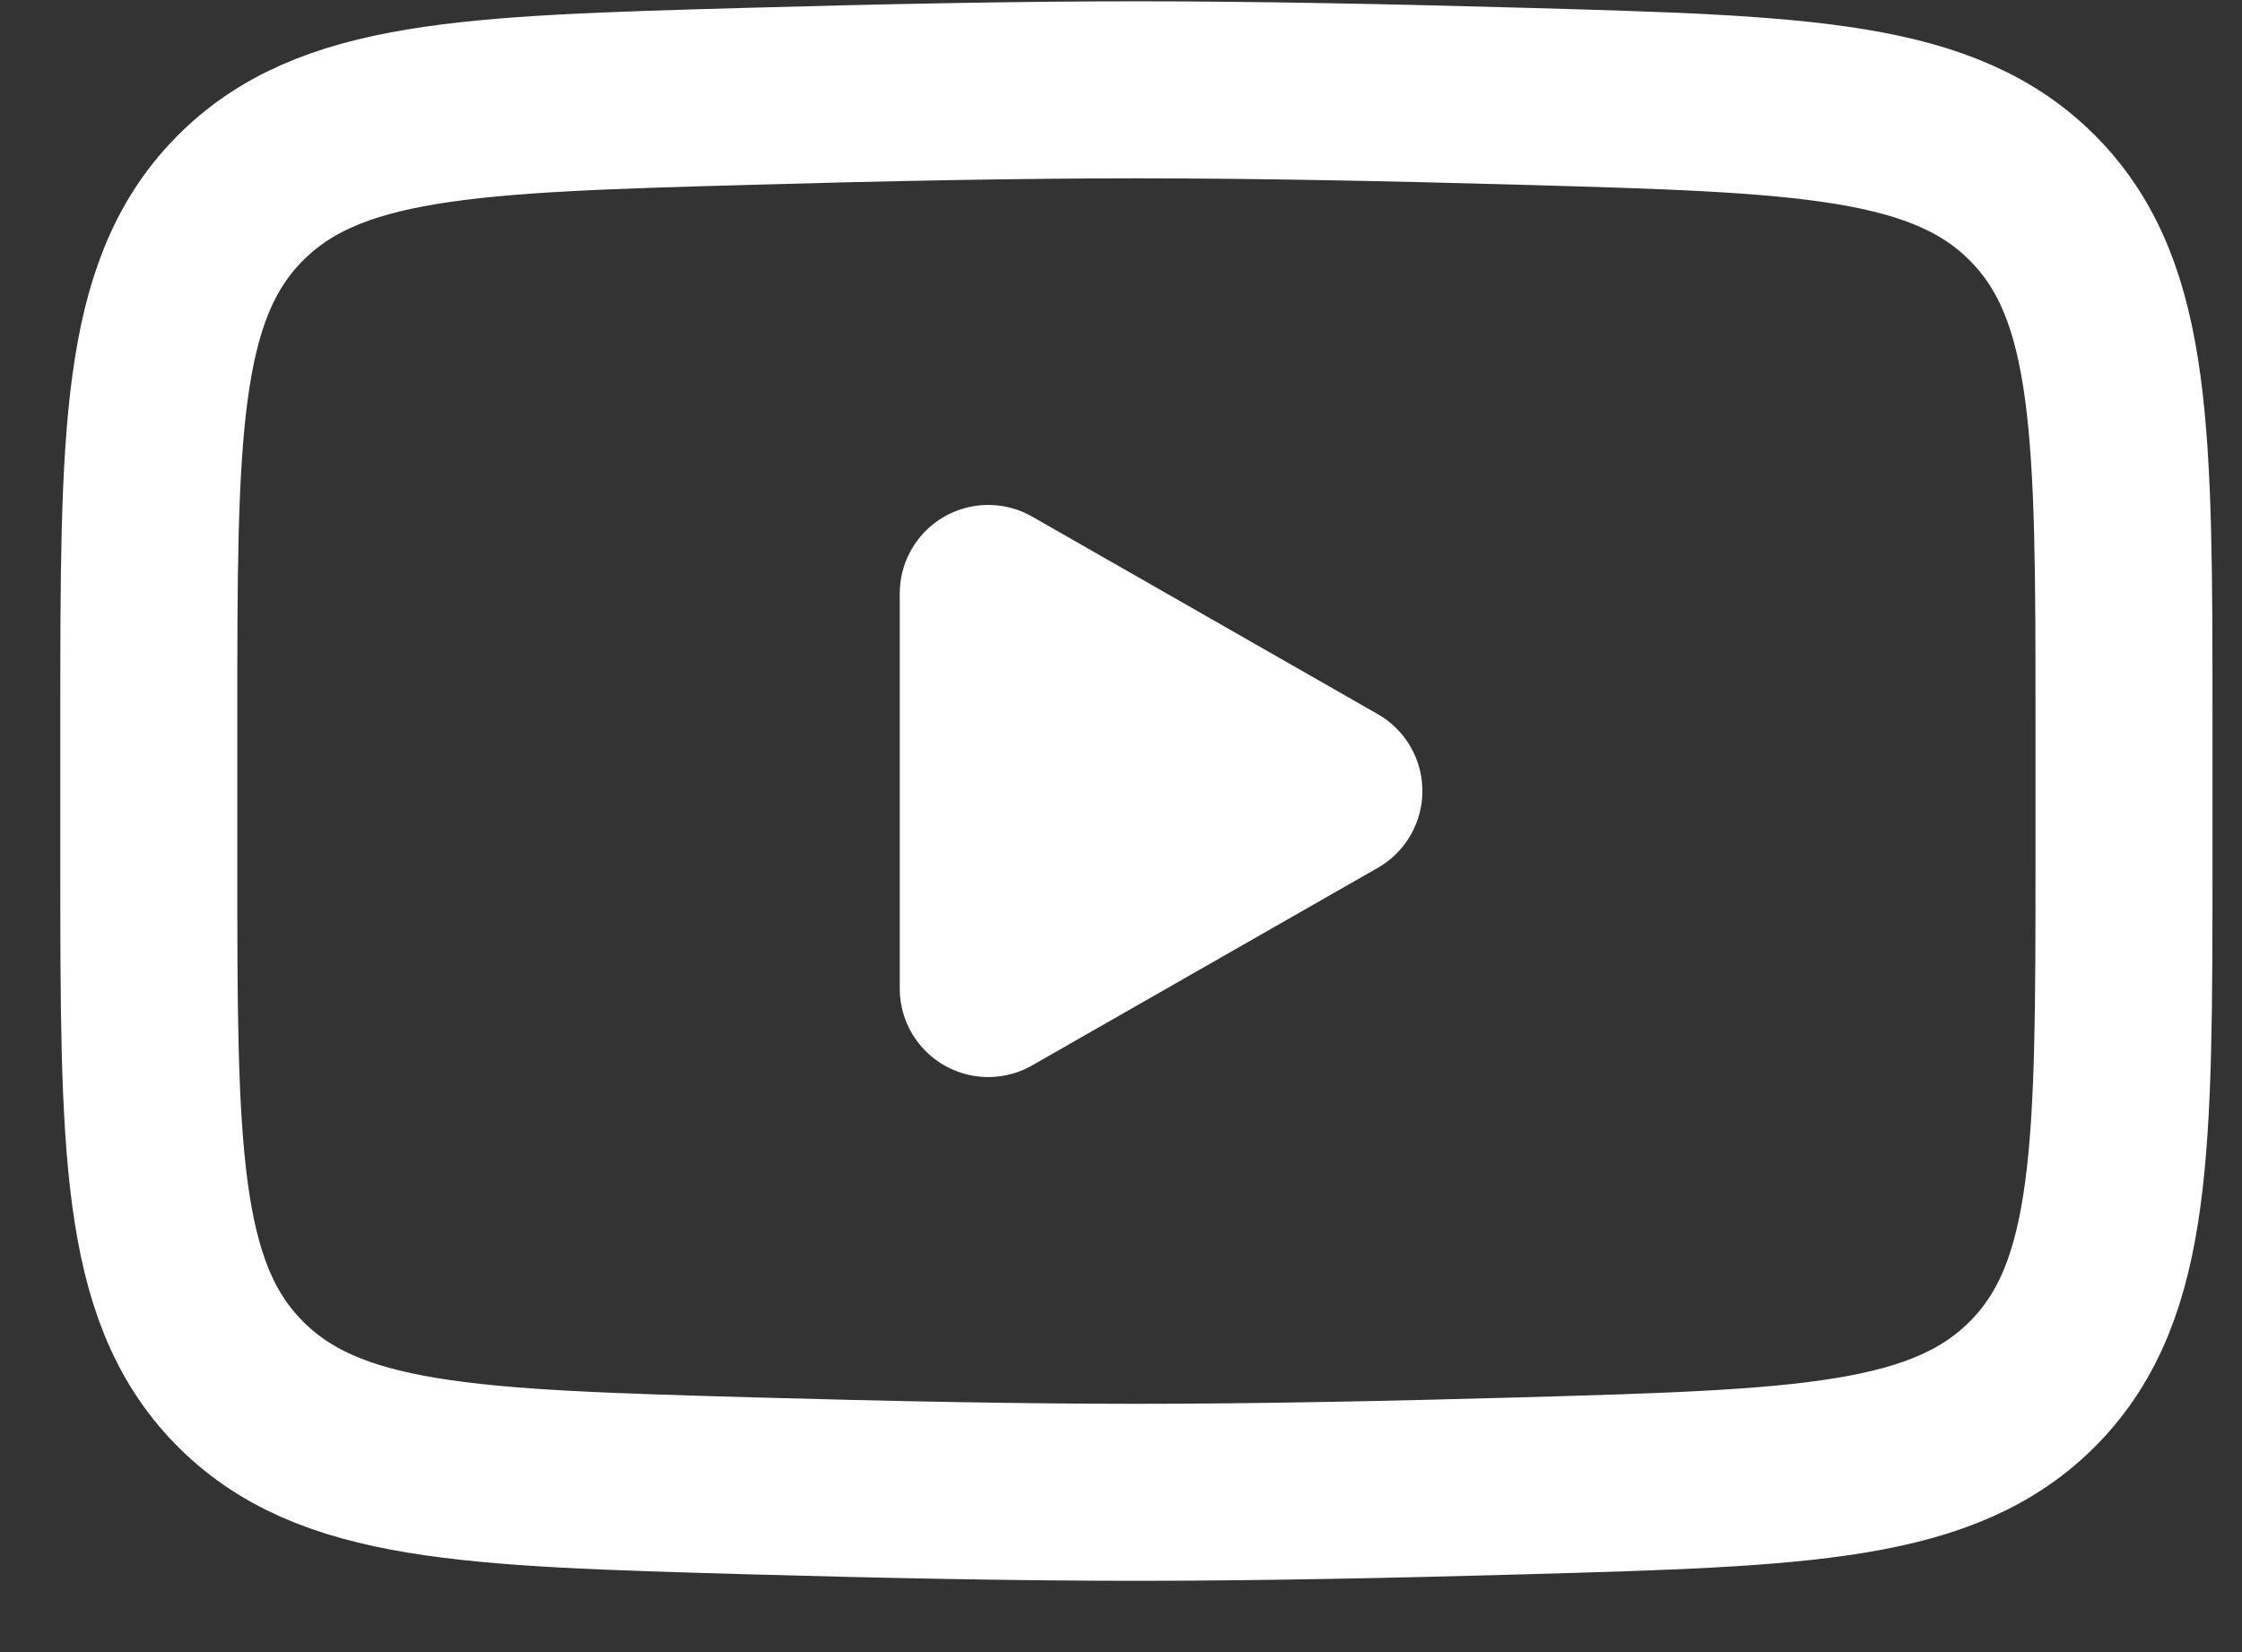
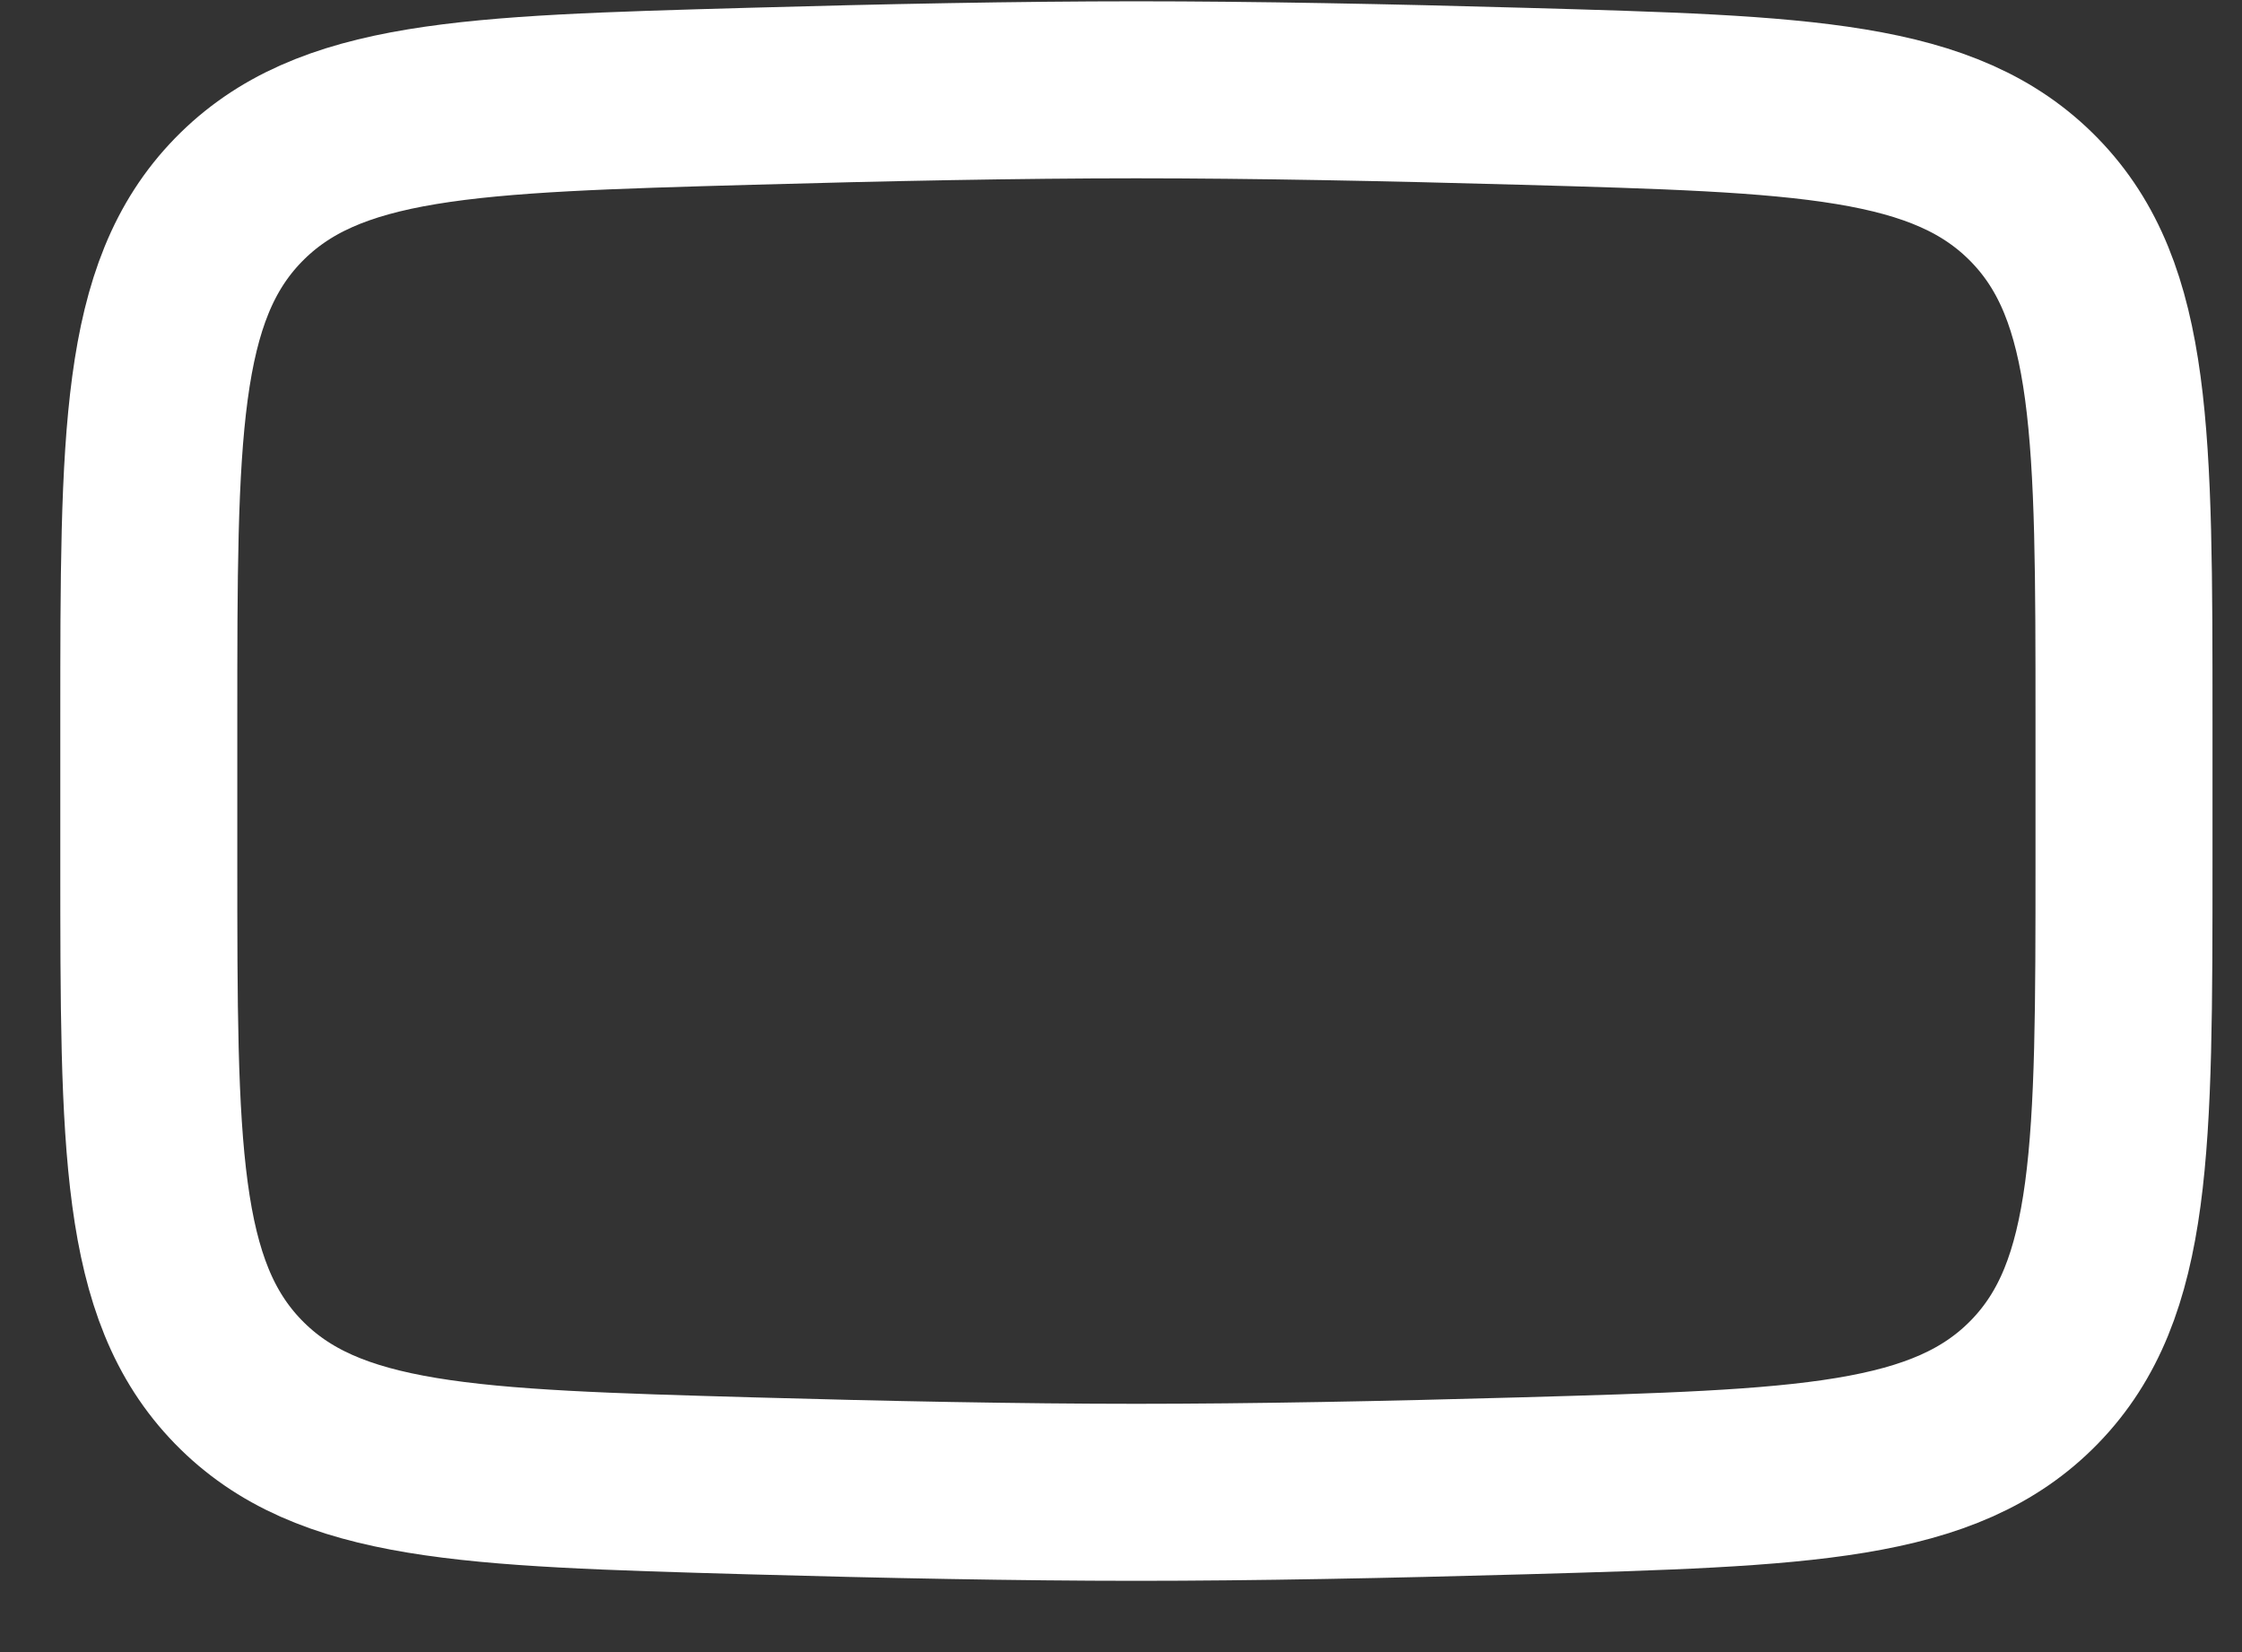
<svg xmlns="http://www.w3.org/2000/svg" width="19" height="14" viewBox="0 0 19 14" fill="none">
  <rect x="0" y="0" width="19" height="14" fill="#333333" stroke="none" />
-   <path d="M11.304 6.703L8.375 8.377V5.029L11.304 6.703Z" fill="white" stroke="white" stroke-width="1.5" stroke-linecap="round" stroke-linejoin="round" />
  <path d="M1.261 7.295V6.111C1.261 3.688 1.261 2.476 2.019 1.696C2.777 0.917 3.97 0.883 6.356 0.816C7.487 0.784 8.642 0.761 9.63 0.761C10.619 0.761 11.774 0.784 12.905 0.816C15.291 0.883 16.484 0.917 17.242 1.696C18 2.476 18 3.688 18 6.111V7.295C18 9.719 18 10.93 17.242 11.71C16.484 12.489 15.291 12.523 12.905 12.591C11.774 12.623 10.619 12.646 9.63 12.646C8.642 12.646 7.487 12.623 6.356 12.591C3.97 12.523 2.777 12.489 2.019 11.71C1.261 10.93 1.261 9.719 1.261 7.295Z" stroke="white" stroke-width="1.5" />
</svg>